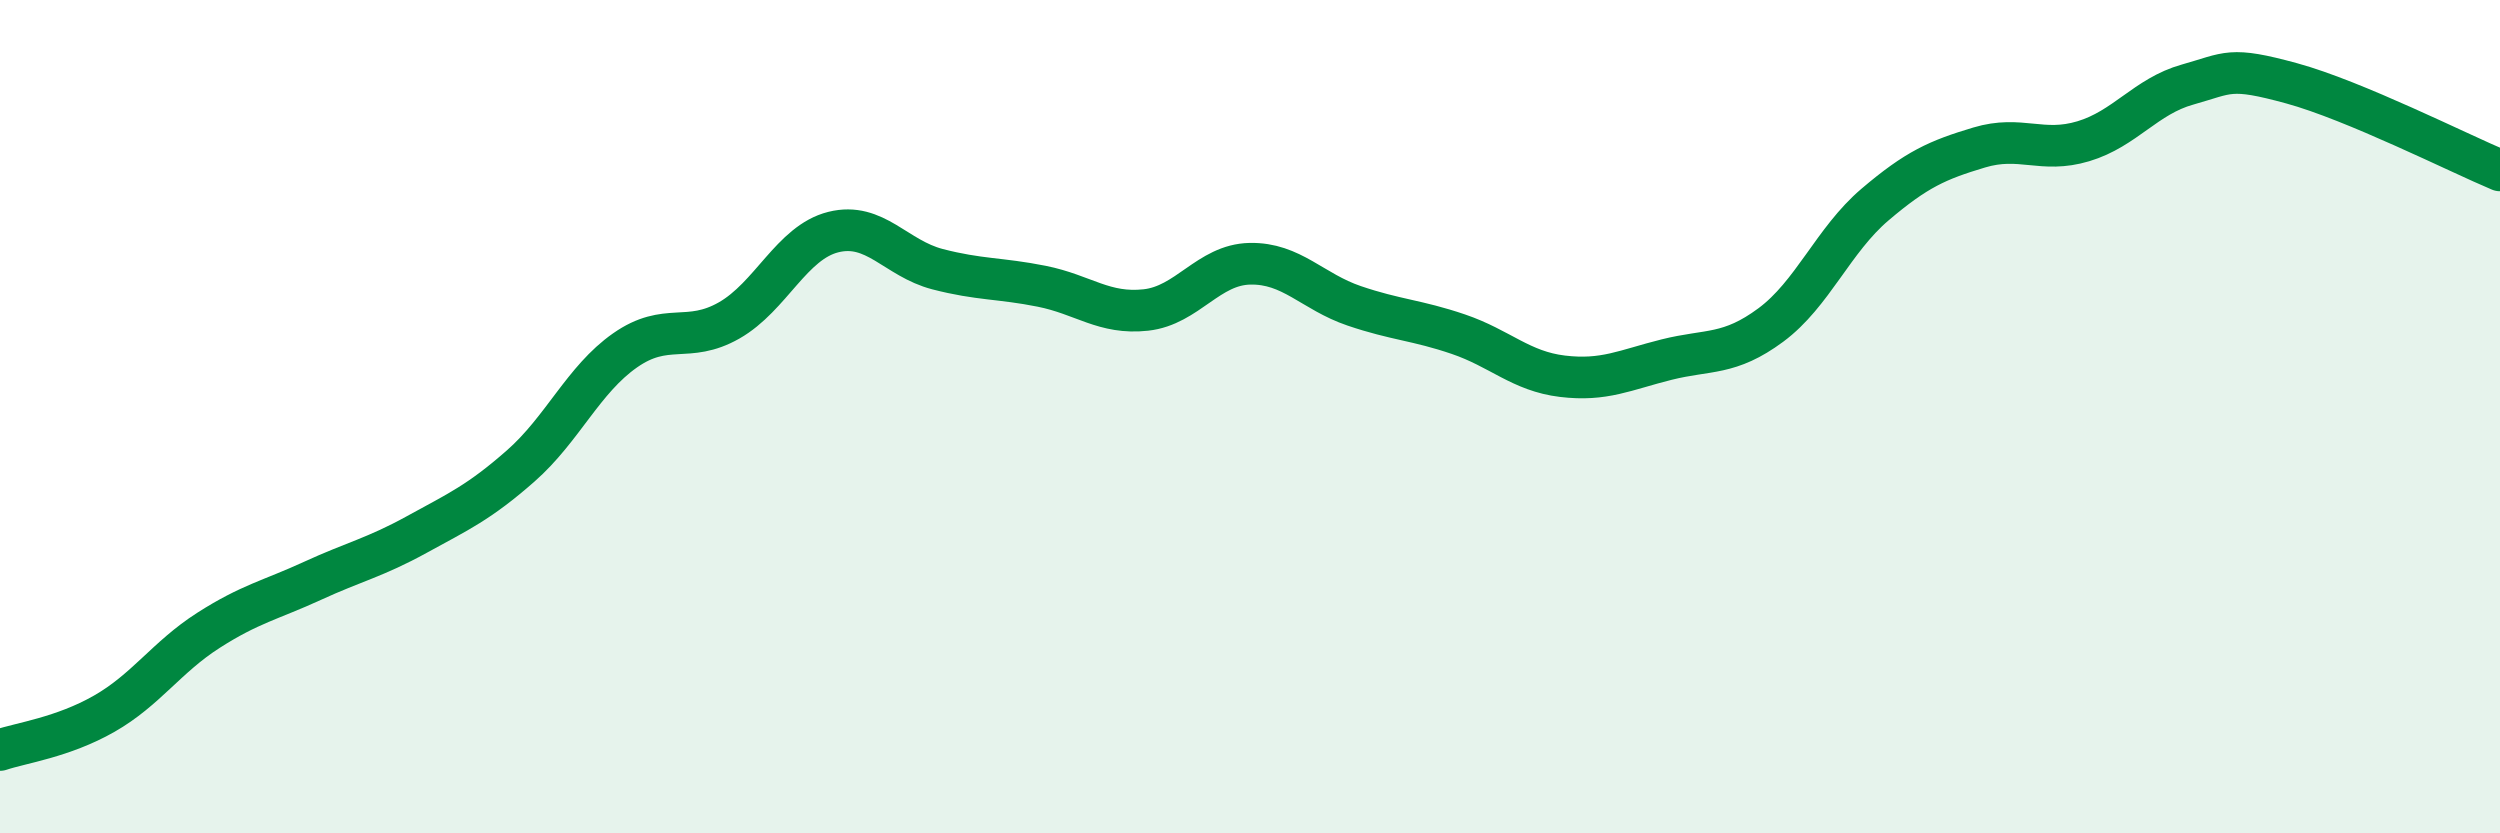
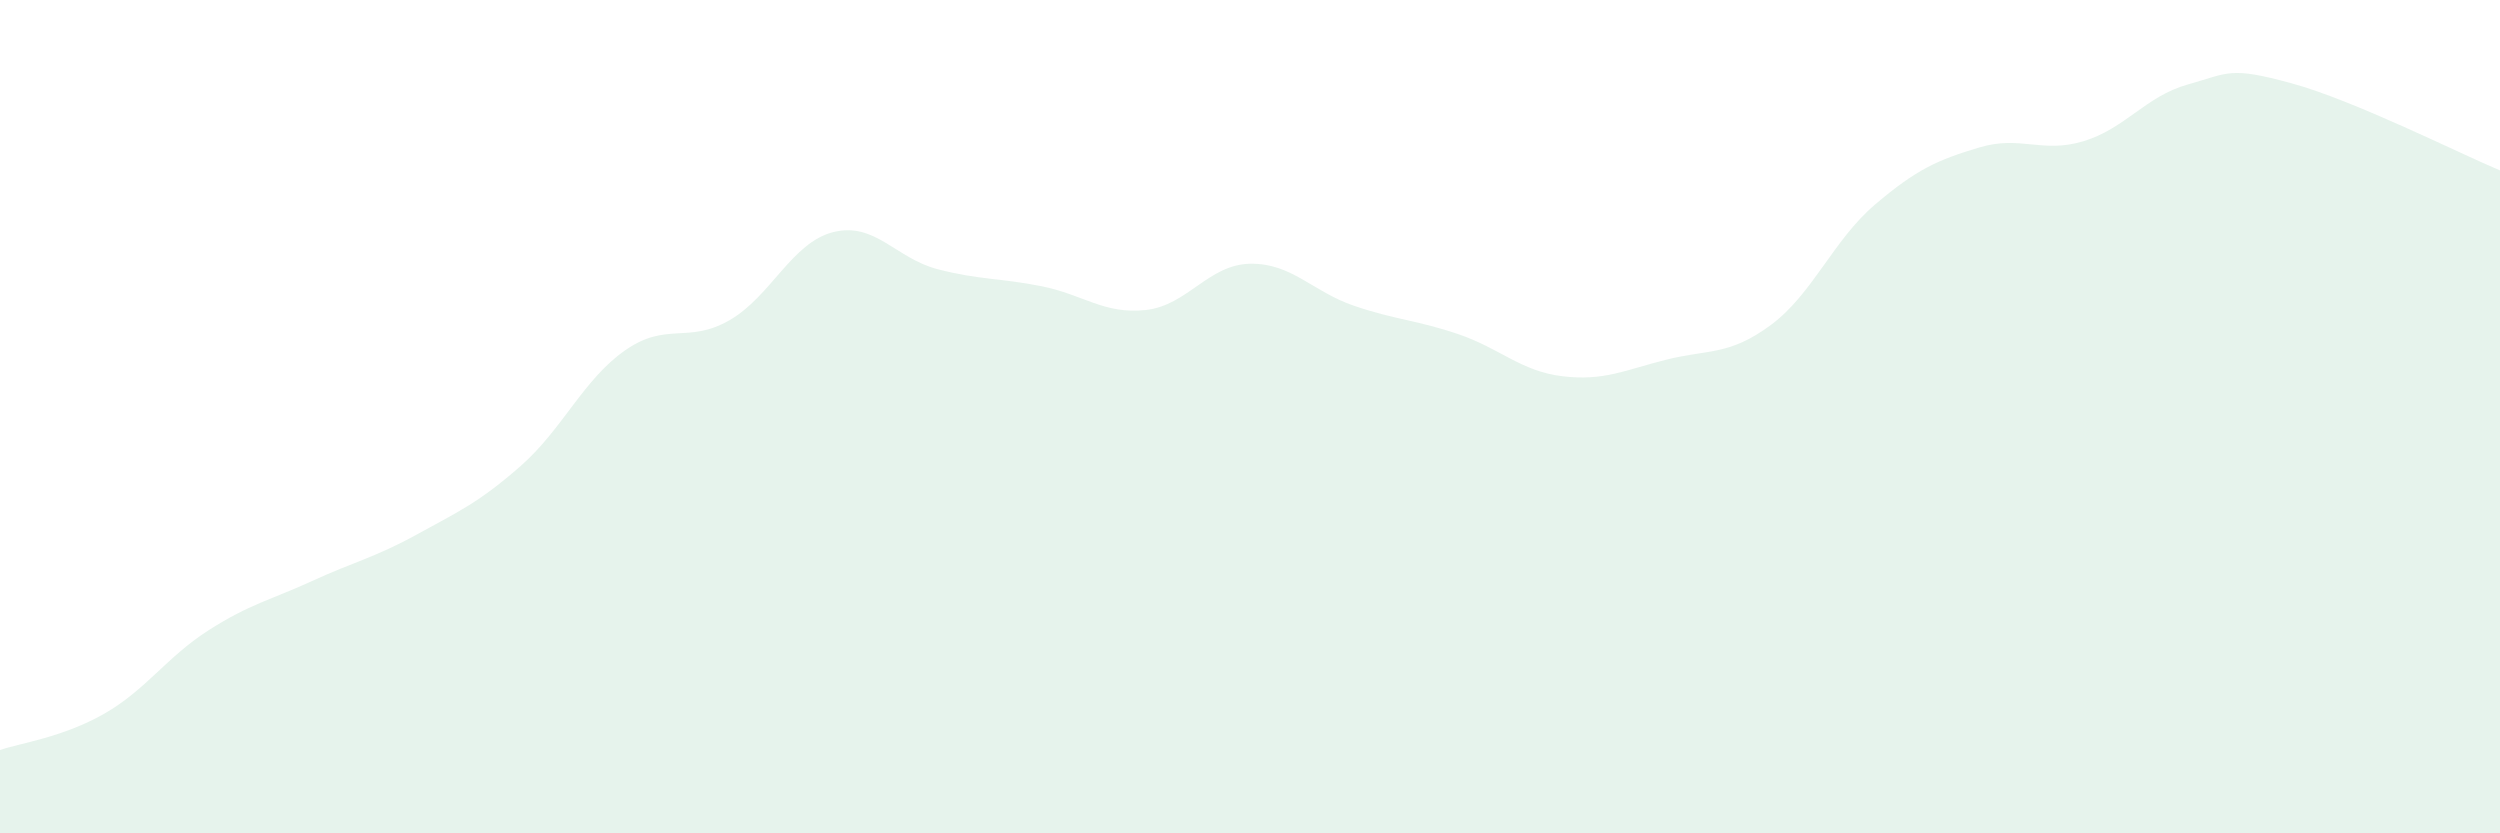
<svg xmlns="http://www.w3.org/2000/svg" width="60" height="20" viewBox="0 0 60 20">
  <path d="M 0,18 C 0.5,17.83 1.5,17.7 2.5,17.13 C 3.5,16.56 4,15.77 5,15.13 C 6,14.49 6.5,14.4 7.5,13.94 C 8.5,13.48 9,13.38 10,12.83 C 11,12.28 11.5,12.06 12.5,11.18 C 13.5,10.3 14,9.11 15,8.41 C 16,7.71 16.5,8.26 17.5,7.69 C 18.5,7.12 19,5.82 20,5.57 C 21,5.32 21.5,6.2 22.5,6.46 C 23.5,6.72 24,6.67 25,6.87 C 26,7.07 26.5,7.55 27.5,7.44 C 28.5,7.33 29,6.35 30,6.33 C 31,6.31 31.5,7 32.5,7.34 C 33.5,7.68 34,7.68 35,8.02 C 36,8.36 36.5,8.91 37.5,9.03 C 38.5,9.15 39,8.88 40,8.63 C 41,8.38 41.5,8.54 42.5,7.8 C 43.5,7.06 44,5.76 45,4.91 C 46,4.06 46.5,3.84 47.5,3.54 C 48.5,3.24 49,3.69 50,3.39 C 51,3.09 51.5,2.31 52.5,2.03 C 53.5,1.75 53.5,1.59 55,2 C 56.5,2.41 59,3.67 60,4.09L60 20L0 20Z" fill="#008740" opacity="0.1" stroke-linecap="round" stroke-linejoin="round" />
-   <path d="M 0,18 C 0.5,17.83 1.5,17.7 2.5,17.13 C 3.5,16.56 4,15.77 5,15.13 C 6,14.49 6.5,14.4 7.5,13.94 C 8.5,13.48 9,13.38 10,12.83 C 11,12.28 11.5,12.06 12.5,11.18 C 13.5,10.3 14,9.11 15,8.41 C 16,7.71 16.5,8.26 17.5,7.69 C 18.5,7.12 19,5.82 20,5.57 C 21,5.32 21.5,6.2 22.5,6.46 C 23.5,6.72 24,6.67 25,6.87 C 26,7.07 26.5,7.55 27.5,7.44 C 28.5,7.33 29,6.35 30,6.33 C 31,6.31 31.5,7 32.5,7.34 C 33.5,7.68 34,7.68 35,8.02 C 36,8.36 36.5,8.91 37.5,9.03 C 38.5,9.15 39,8.88 40,8.63 C 41,8.38 41.5,8.54 42.5,7.8 C 43.5,7.06 44,5.76 45,4.91 C 46,4.06 46.5,3.84 47.5,3.54 C 48.5,3.24 49,3.69 50,3.39 C 51,3.09 51.5,2.31 52.5,2.03 C 53.5,1.75 53.5,1.59 55,2 C 56.5,2.41 59,3.67 60,4.09" stroke="#008740" stroke-width="1" fill="none" stroke-linecap="round" stroke-linejoin="round" />
</svg>